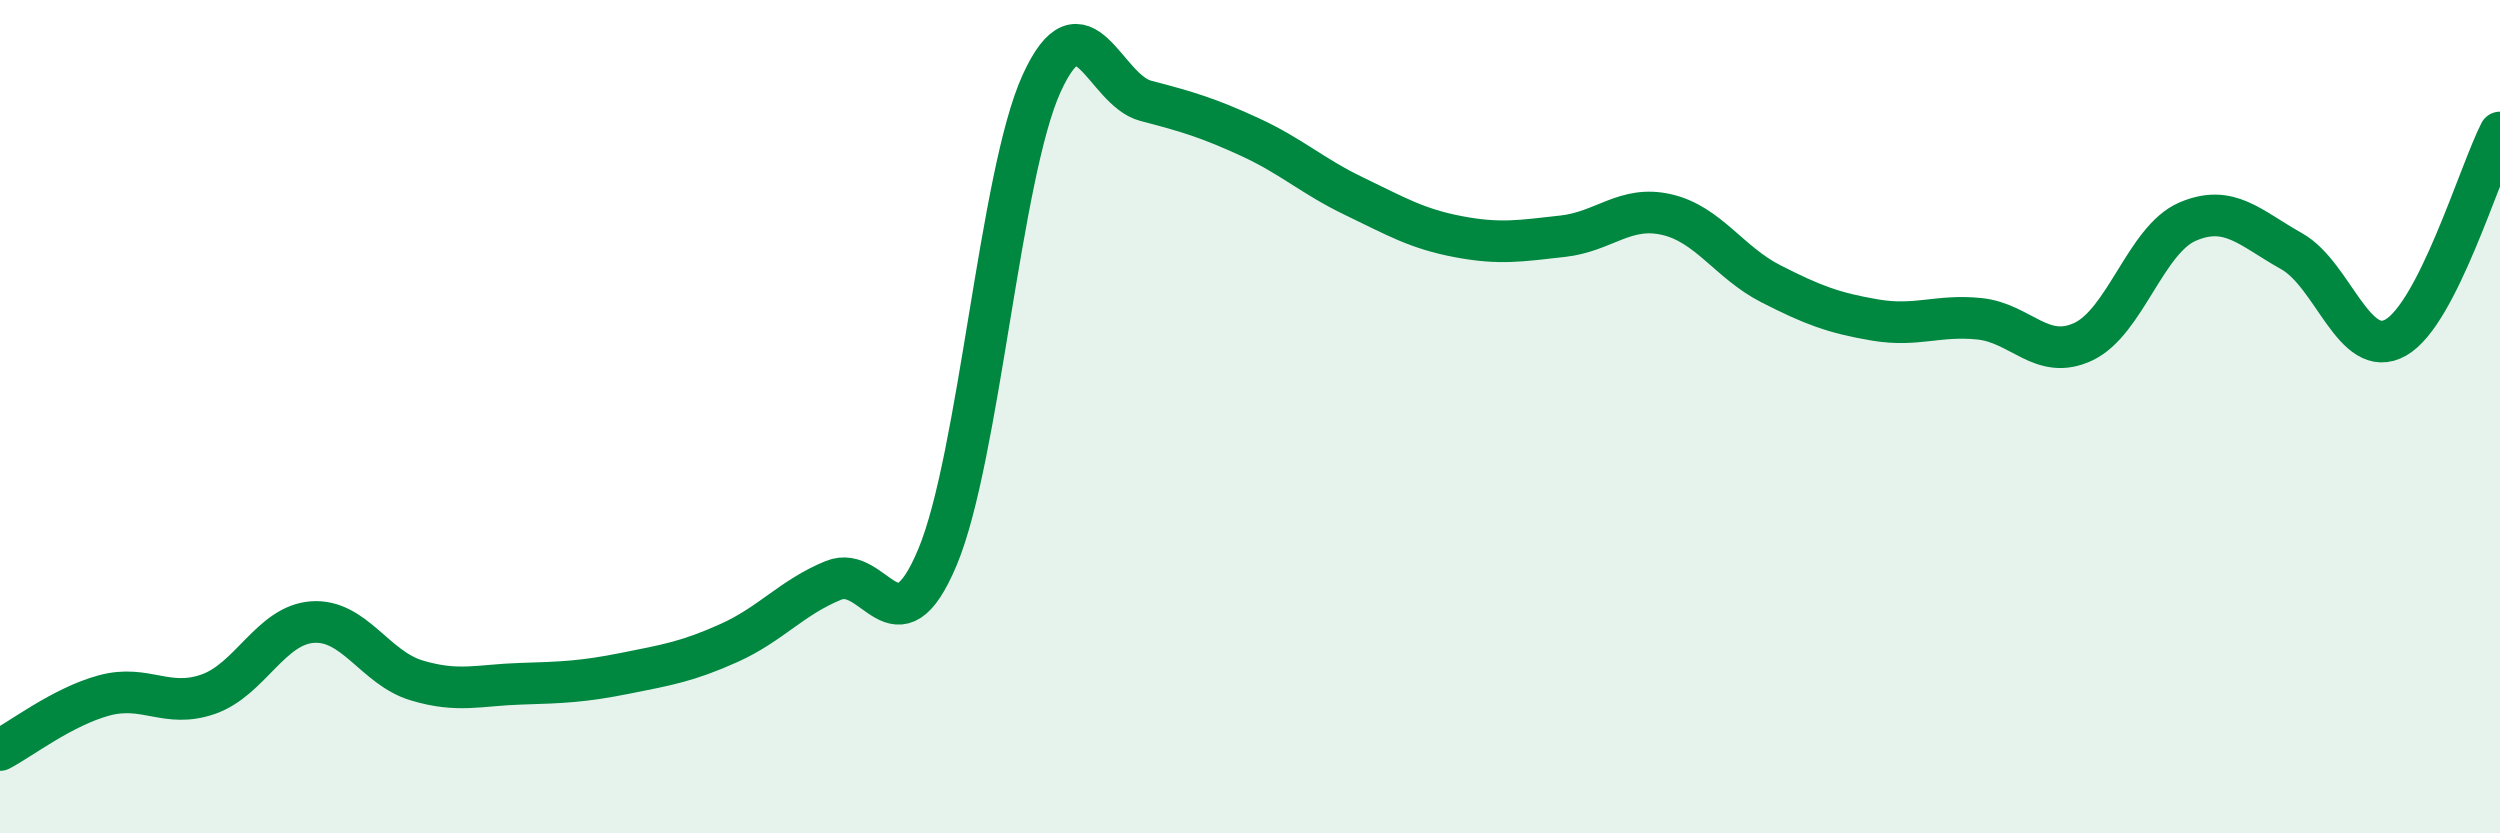
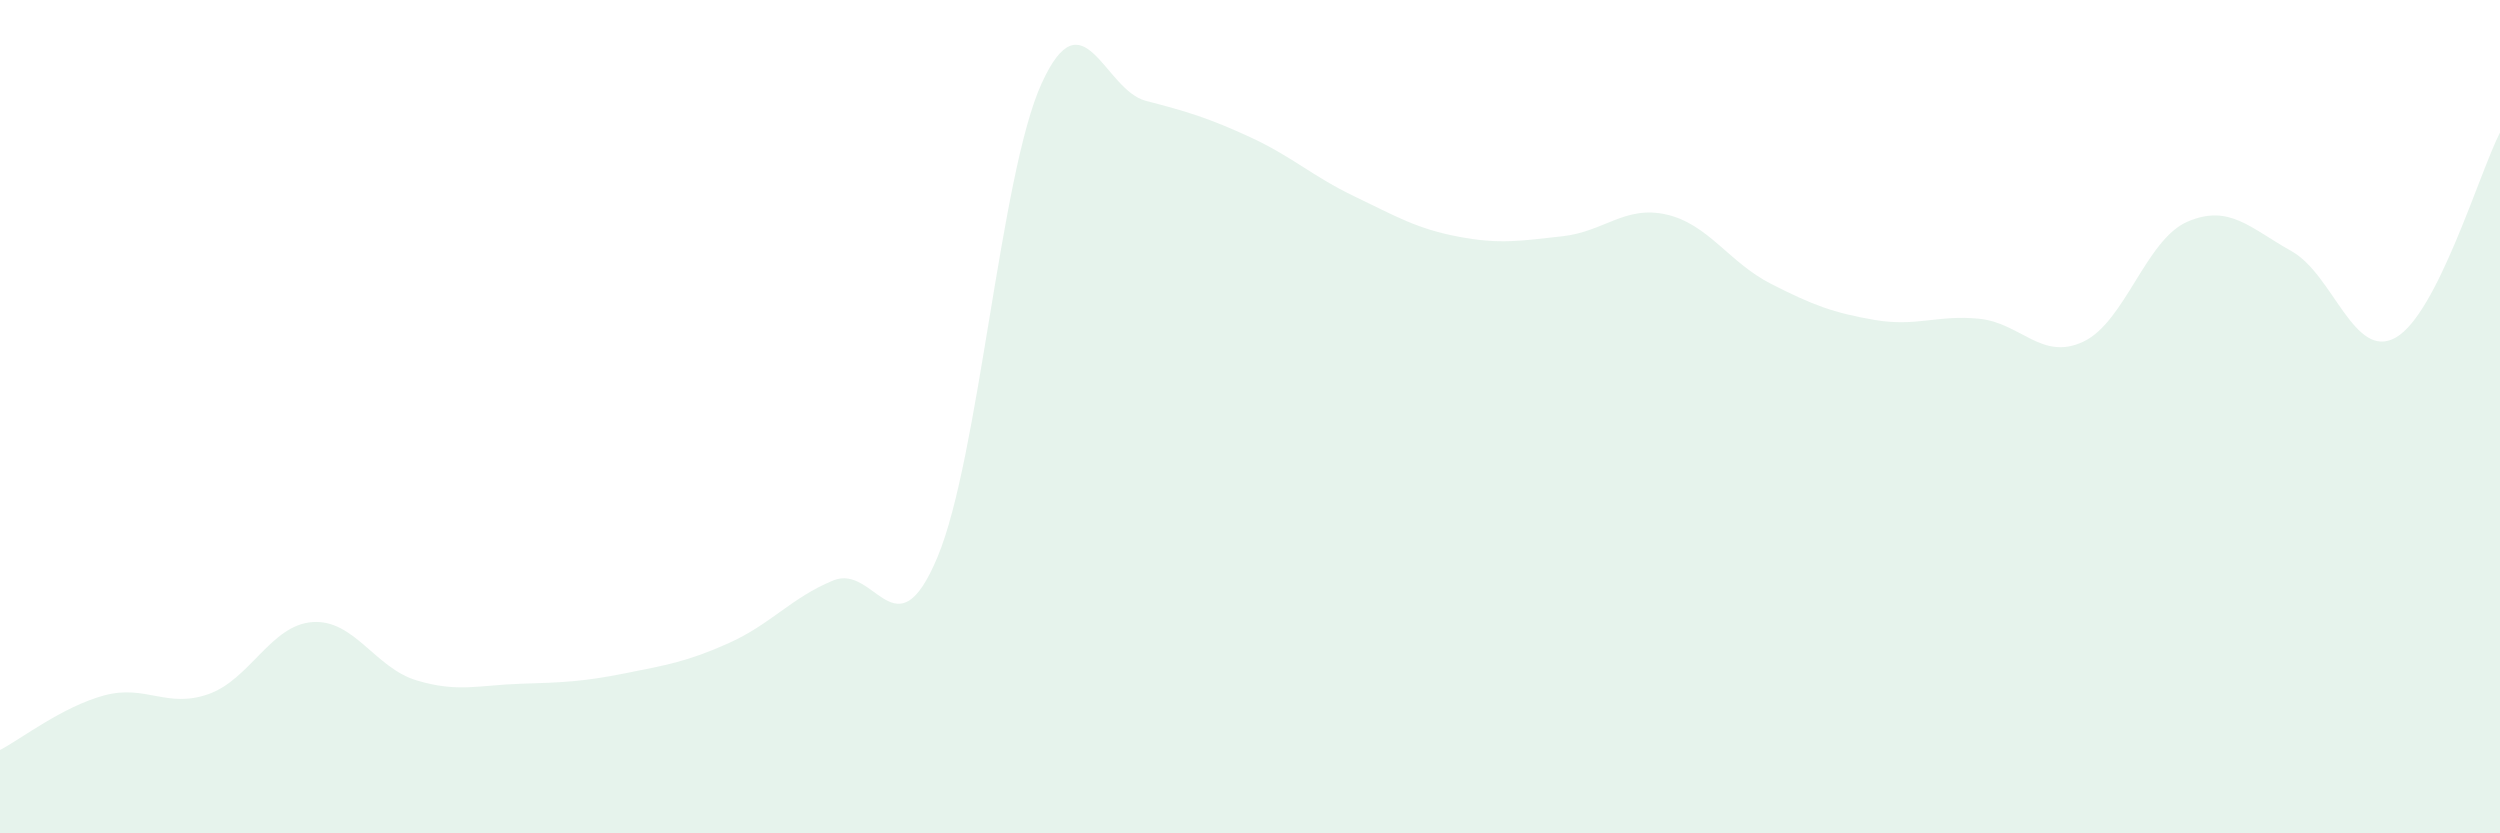
<svg xmlns="http://www.w3.org/2000/svg" width="60" height="20" viewBox="0 0 60 20">
  <path d="M 0,18 C 0.5,17.74 1.5,16.96 2.5,16.69 C 3.5,16.42 4,17.01 5,16.66 C 6,16.31 6.5,15 7.5,14.93 C 8.5,14.86 9,16.03 10,16.33 C 11,16.63 11.5,16.44 12.5,16.41 C 13.5,16.38 14,16.36 15,16.16 C 16,15.96 16.5,15.88 17.5,15.43 C 18.5,14.98 19,14.34 20,13.93 C 21,13.52 21.5,15.76 22.5,13.37 C 23.5,10.98 24,4.19 25,2 C 26,-0.19 26.5,2.16 27.5,2.42 C 28.5,2.68 29,2.83 30,3.29 C 31,3.75 31.5,4.23 32.5,4.71 C 33.5,5.19 34,5.49 35,5.68 C 36,5.87 36.5,5.78 37.5,5.67 C 38.5,5.56 39,4.92 40,5.15 C 41,5.38 41.5,6.3 42.5,6.81 C 43.5,7.32 44,7.51 45,7.68 C 46,7.85 46.5,7.55 47.5,7.65 C 48.5,7.75 49,8.67 50,8.2 C 51,7.73 51.5,5.75 52.5,5.32 C 53.5,4.89 54,5.47 55,6.03 C 56,6.59 56.5,8.67 57.5,8.1 C 58.5,7.53 59.5,4.16 60,3.18L60 20L0 20Z" fill="#008740" opacity="0.1" stroke-linecap="round" stroke-linejoin="round" />
-   <path d="M 0,18 C 0.5,17.74 1.5,16.96 2.5,16.69 C 3.5,16.42 4,17.01 5,16.66 C 6,16.31 6.5,15 7.5,14.93 C 8.5,14.86 9,16.03 10,16.33 C 11,16.63 11.5,16.44 12.5,16.41 C 13.5,16.38 14,16.36 15,16.16 C 16,15.96 16.5,15.88 17.5,15.43 C 18.5,14.98 19,14.34 20,13.93 C 21,13.52 21.5,15.76 22.5,13.37 C 23.5,10.98 24,4.19 25,2 C 26,-0.19 26.5,2.16 27.5,2.42 C 28.5,2.68 29,2.83 30,3.29 C 31,3.75 31.5,4.23 32.5,4.71 C 33.5,5.19 34,5.49 35,5.68 C 36,5.87 36.5,5.78 37.5,5.67 C 38.5,5.56 39,4.92 40,5.15 C 41,5.38 41.5,6.3 42.5,6.81 C 43.5,7.32 44,7.51 45,7.68 C 46,7.85 46.5,7.55 47.5,7.65 C 48.5,7.75 49,8.67 50,8.2 C 51,7.73 51.5,5.75 52.5,5.32 C 53.5,4.89 54,5.47 55,6.03 C 56,6.59 56.5,8.67 57.5,8.1 C 58.5,7.53 59.5,4.16 60,3.18" stroke="#008740" stroke-width="1" fill="none" stroke-linecap="round" stroke-linejoin="round" />
</svg>